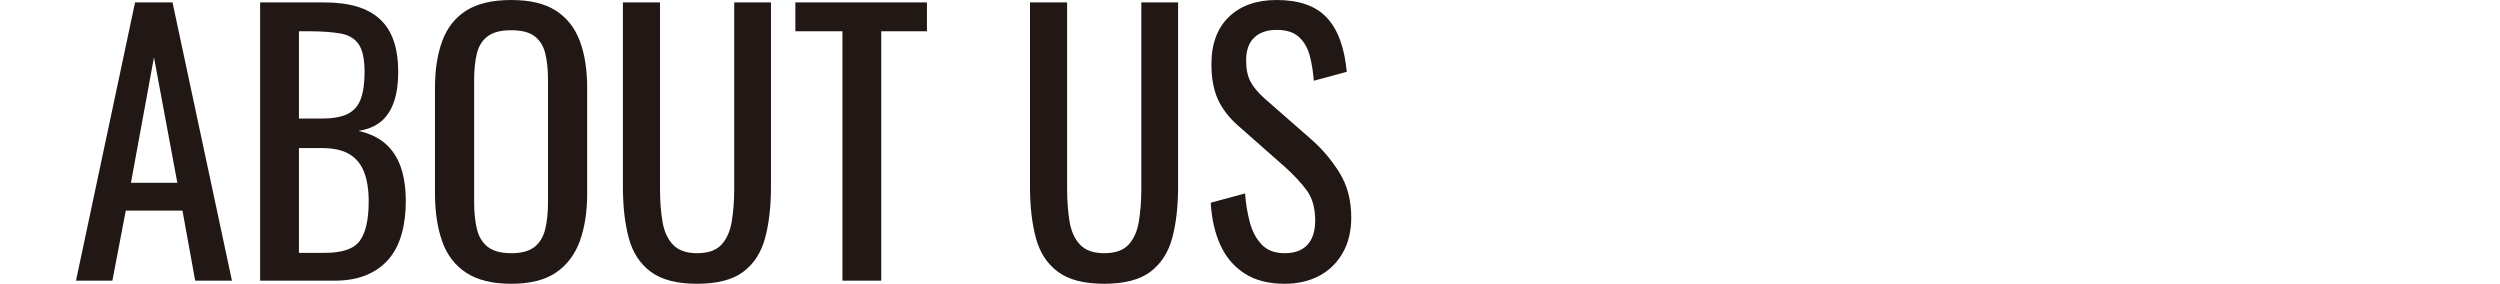
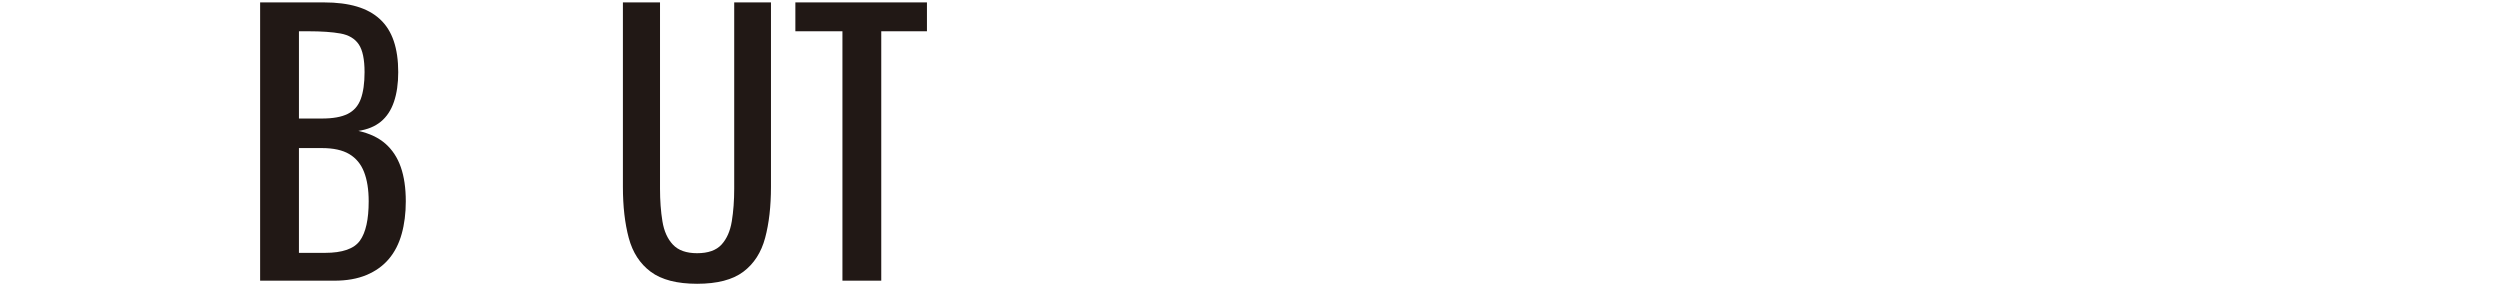
<svg xmlns="http://www.w3.org/2000/svg" id="b" width="363.844" height="41.3" viewBox="0 0 363.844 41.3">
  <defs>
    <style>.d{fill:#211815;stroke-width:0px;}</style>
  </defs>
  <g id="c">
-     <path class="d" d="m11.059,40.85L19.658.35h5.449l8.65,40.5h-5.35l-1.85-10.2h-8.25l-1.951,10.2h-5.299Zm8-14.25h6.75l-3.4-18.25-3.35,18.25Z" />
    <path class="d" d="m37.858,40.85V.35h9.301c1.832,0,3.424.2,4.773.6,1.352.4,2.477,1.017,3.375,1.85.9.834,1.566,1.892,2,3.175.434,1.284.65,2.792.65,4.525,0,1.667-.209,3.109-.625,4.325-.416,1.217-1.049,2.175-1.9,2.875-.85.7-1.941,1.15-3.273,1.35,1.633.367,2.949.992,3.949,1.875,1,.884,1.742,2.017,2.225,3.4.482,1.384.725,3.042.725,4.975,0,1.734-.199,3.317-.6,4.75-.4,1.434-1.025,2.65-1.875,3.65s-1.934,1.775-3.25,2.325c-1.316.55-2.875.825-4.674.825h-10.801Zm5.65-23.6h3.35c1.6,0,2.85-.225,3.75-.675.9-.45,1.533-1.175,1.9-2.175.365-1,.549-2.3.549-3.9,0-1.866-.283-3.216-.85-4.05-.566-.833-1.449-1.358-2.65-1.575-1.199-.216-2.766-.325-4.699-.325h-1.35v12.7Zm0,19.55h3.799c2.533,0,4.227-.591,5.076-1.775.85-1.183,1.275-3.091,1.275-5.725,0-1.7-.227-3.125-.676-4.275-.449-1.15-1.168-2.016-2.15-2.6-.982-.583-2.309-.875-3.975-.875h-3.35v15.25Z" />
-     <path class="d" d="m74.406,41.3c-2.732,0-4.916-.533-6.549-1.6-1.635-1.066-2.801-2.591-3.5-4.575-.701-1.983-1.051-4.308-1.051-6.975v-15.35c0-2.666.357-4.958,1.074-6.875.717-1.916,1.883-3.383,3.5-4.4,1.617-1.016,3.793-1.525,6.525-1.525s4.9.517,6.5,1.55c1.6,1.034,2.758,2.5,3.475,4.4.717,1.9,1.076,4.184,1.076,6.85v15.4c0,2.634-.359,4.934-1.076,6.9-.717,1.967-1.875,3.492-3.475,4.575-1.6,1.084-3.768,1.625-6.5,1.625Zm0-4.45c1.5,0,2.633-.308,3.4-.925.766-.616,1.283-1.483,1.551-2.6.266-1.116.398-2.425.398-3.925V11.65c0-1.5-.133-2.792-.398-3.875-.268-1.083-.785-1.917-1.551-2.5-.768-.583-1.9-.875-3.4-.875s-2.643.292-3.424.875c-.785.583-1.309,1.417-1.576,2.5-.268,1.083-.4,2.375-.4,3.875v17.75c0,1.5.133,2.809.4,3.925.268,1.117.791,1.984,1.576,2.6.781.617,1.924.925,3.424.925Z" />
    <path class="d" d="m101.455,41.3c-2.934,0-5.184-.583-6.75-1.75-1.566-1.166-2.633-2.808-3.199-4.925-.566-2.116-.85-4.591-.85-7.425V.35h5.4v27.1c0,1.734.115,3.317.35,4.75.232,1.434.74,2.567,1.525,3.4.781.834,1.957,1.25,3.523,1.25,1.602,0,2.783-.416,3.551-1.25.766-.833,1.266-1.966,1.5-3.4.232-1.433.35-3.016.35-4.75V.35h5.35v26.85c0,2.834-.283,5.309-.85,7.425-.566,2.117-1.625,3.759-3.174,4.925-1.551,1.167-3.793,1.75-6.727,1.75Z" />
    <path class="d" d="m122.606,40.85V4.55h-6.85V.35h19.15v4.2h-6.65v36.3h-5.65Z" />
-     <path class="d" d="m160.705,41.3c-2.934,0-5.184-.583-6.75-1.75-1.566-1.166-2.633-2.808-3.199-4.925-.568-2.116-.852-4.591-.852-7.425V.35h5.4v27.1c0,1.734.117,3.317.35,4.75.234,1.434.742,2.567,1.525,3.4.783.834,1.959,1.25,3.525,1.25,1.6,0,2.783-.416,3.551-1.25.766-.833,1.266-1.966,1.5-3.4.232-1.433.35-3.016.35-4.75V.35h5.35v26.85c0,2.834-.283,5.309-.85,7.425-.568,2.117-1.625,3.759-3.176,4.925-1.549,1.167-3.791,1.75-6.725,1.75Z" />
-     <path class="d" d="m186.955,41.3c-2.334,0-4.275-.5-5.824-1.5-1.551-1-2.725-2.383-3.525-4.15-.801-1.766-1.268-3.816-1.4-6.15l5-1.35c.1,1.434.326,2.817.676,4.15.35,1.334.924,2.425,1.725,3.275.801.85,1.916,1.275,3.35,1.275,1.467,0,2.576-.408,3.326-1.225.75-.816,1.125-1.991,1.125-3.525,0-1.833-.418-3.308-1.25-4.425-.834-1.116-1.885-2.241-3.15-3.375l-6.801-6c-1.334-1.166-2.316-2.441-2.949-3.825-.635-1.383-.951-3.091-.951-5.125,0-2.966.852-5.266,2.551-6.9,1.699-1.633,4.016-2.45,6.949-2.45,1.602,0,3.008.209,4.227.625,1.215.417,2.232,1.059,3.049,1.925.816.867,1.467,1.959,1.951,3.275.482,1.317.807,2.859.975,4.625l-4.801,1.3c-.1-1.333-.299-2.558-.6-3.675-.301-1.116-.824-2.016-1.574-2.7-.75-.683-1.826-1.025-3.227-1.025s-2.492.375-3.273,1.125c-.785.75-1.176,1.859-1.176,3.325,0,1.234.207,2.25.625,3.05.416.8,1.092,1.617,2.025,2.45l6.85,6c1.533,1.334,2.883,2.925,4.051,4.775,1.166,1.85,1.75,4.042,1.75,6.575,0,2-.418,3.725-1.25,5.175-.834,1.45-1.977,2.559-3.426,3.325-1.449.766-3.125,1.15-5.025,1.15Z" />
  </g>
</svg>